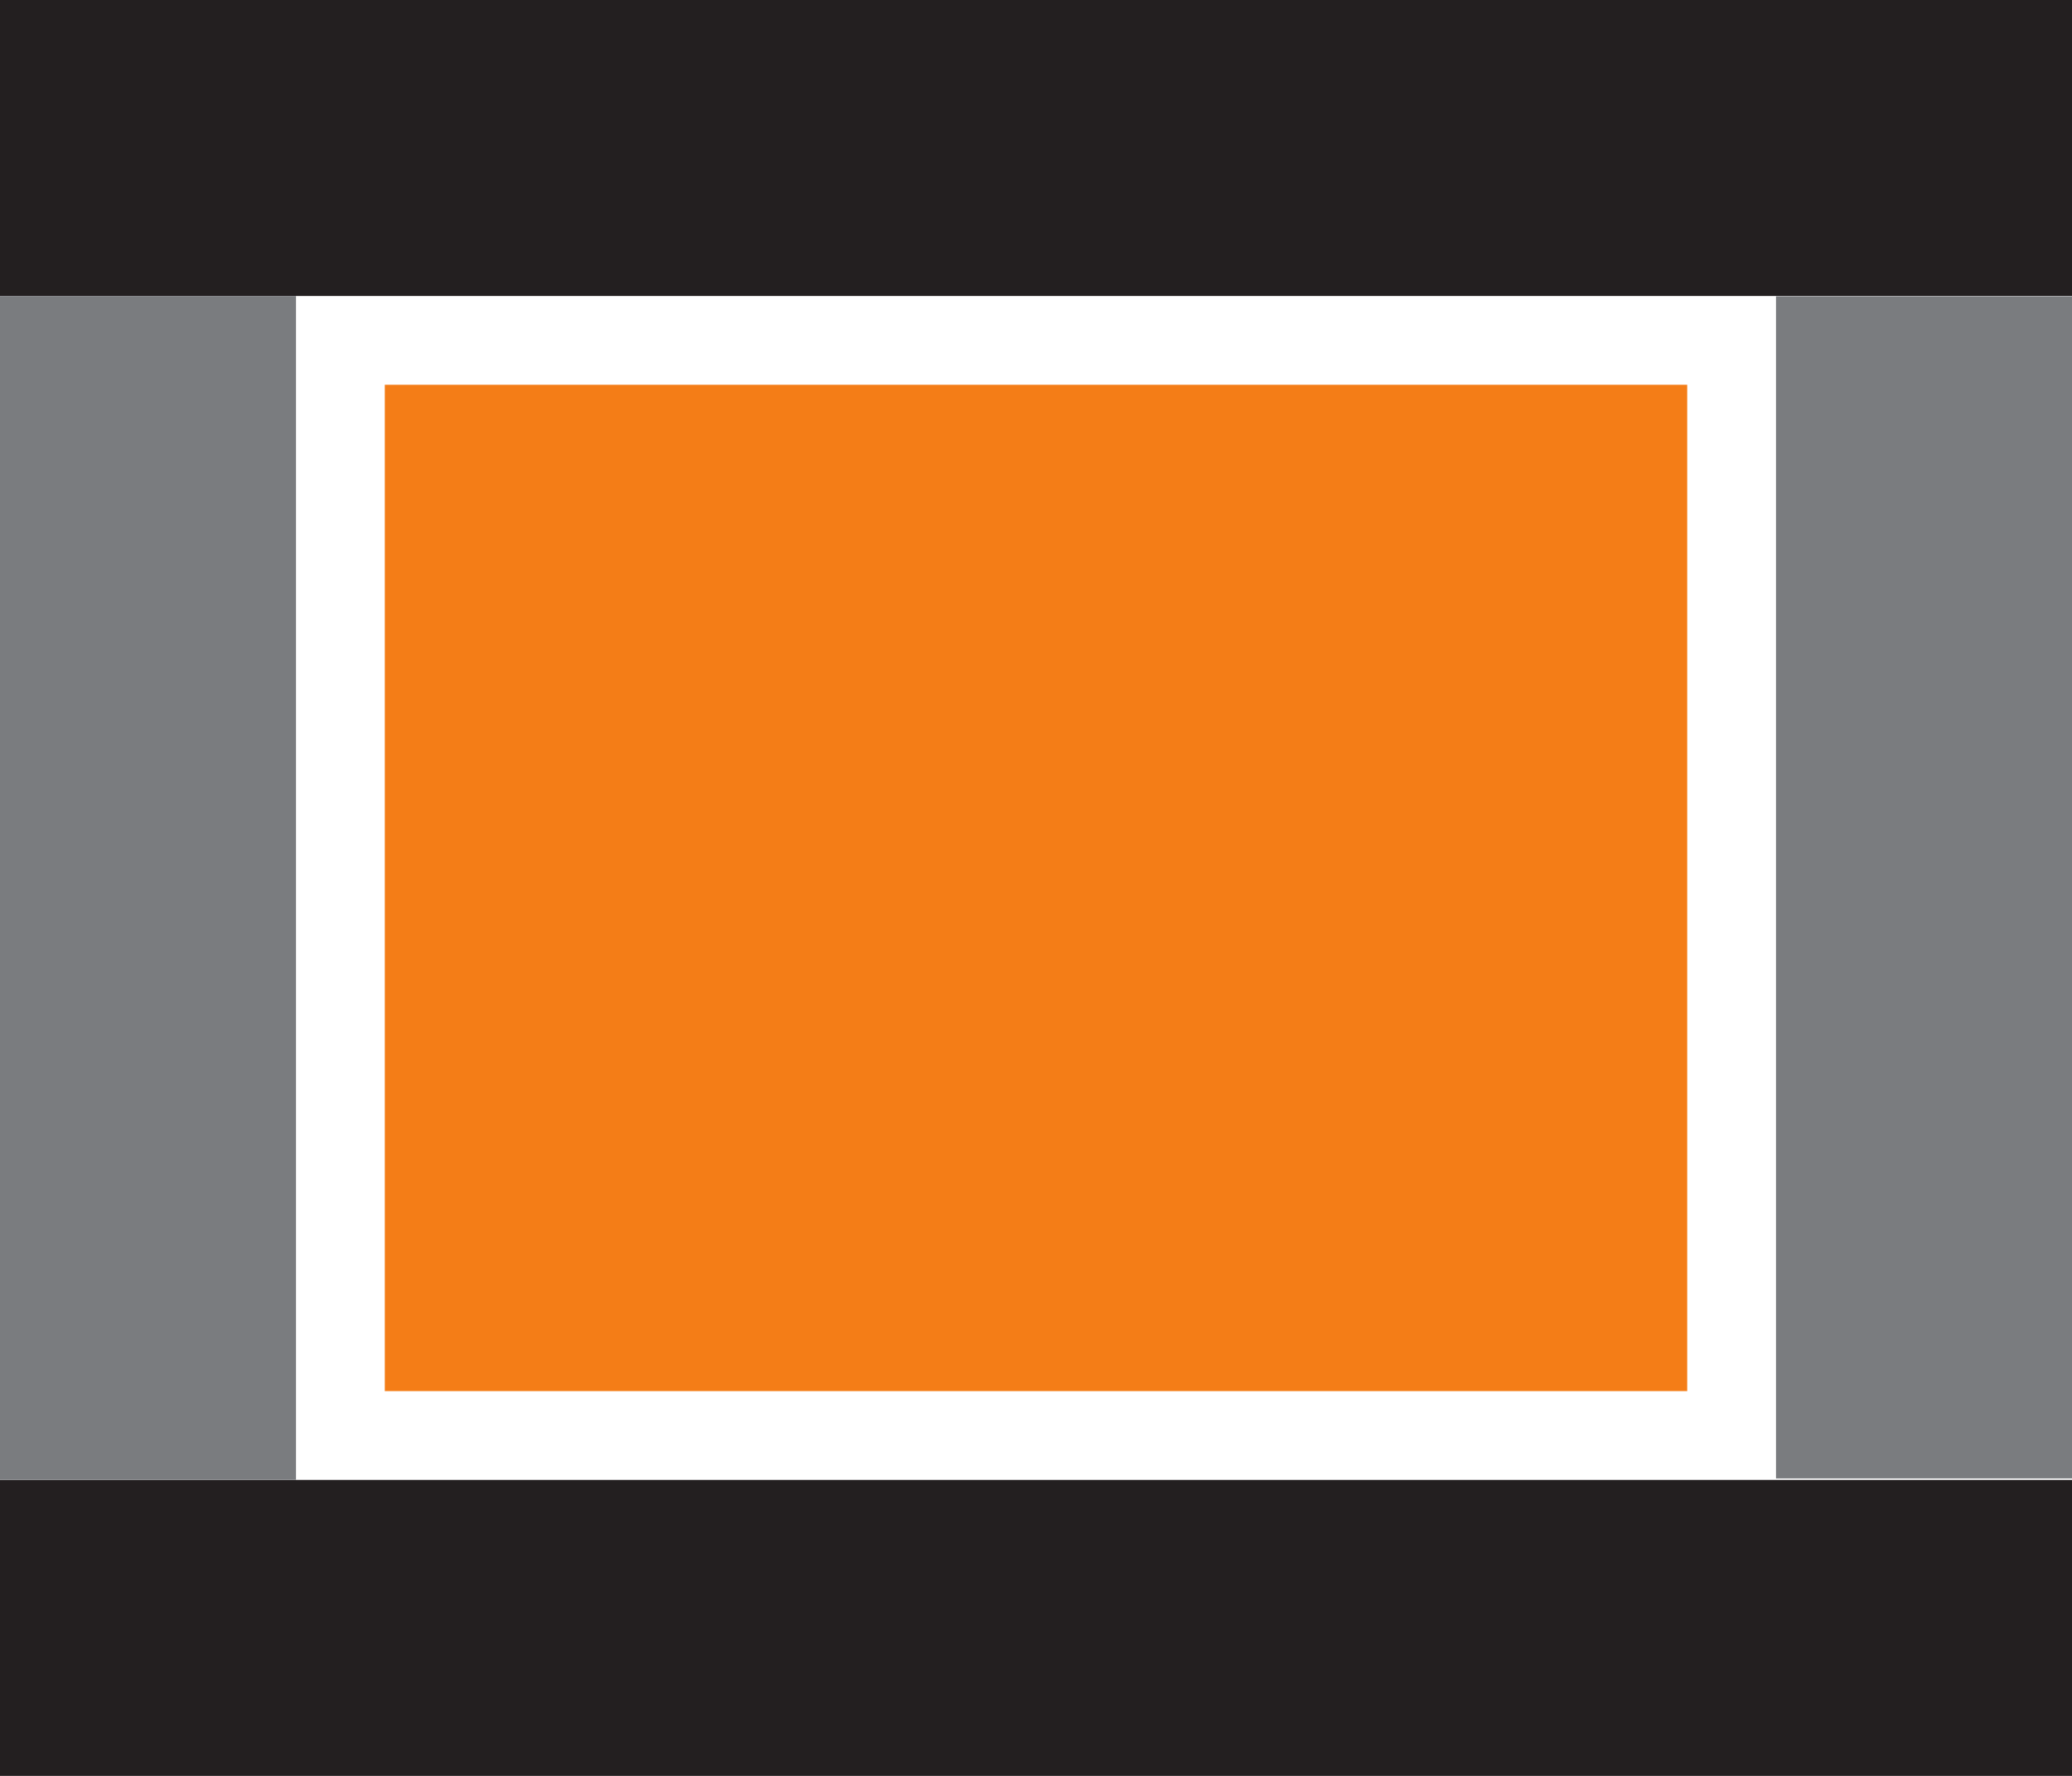
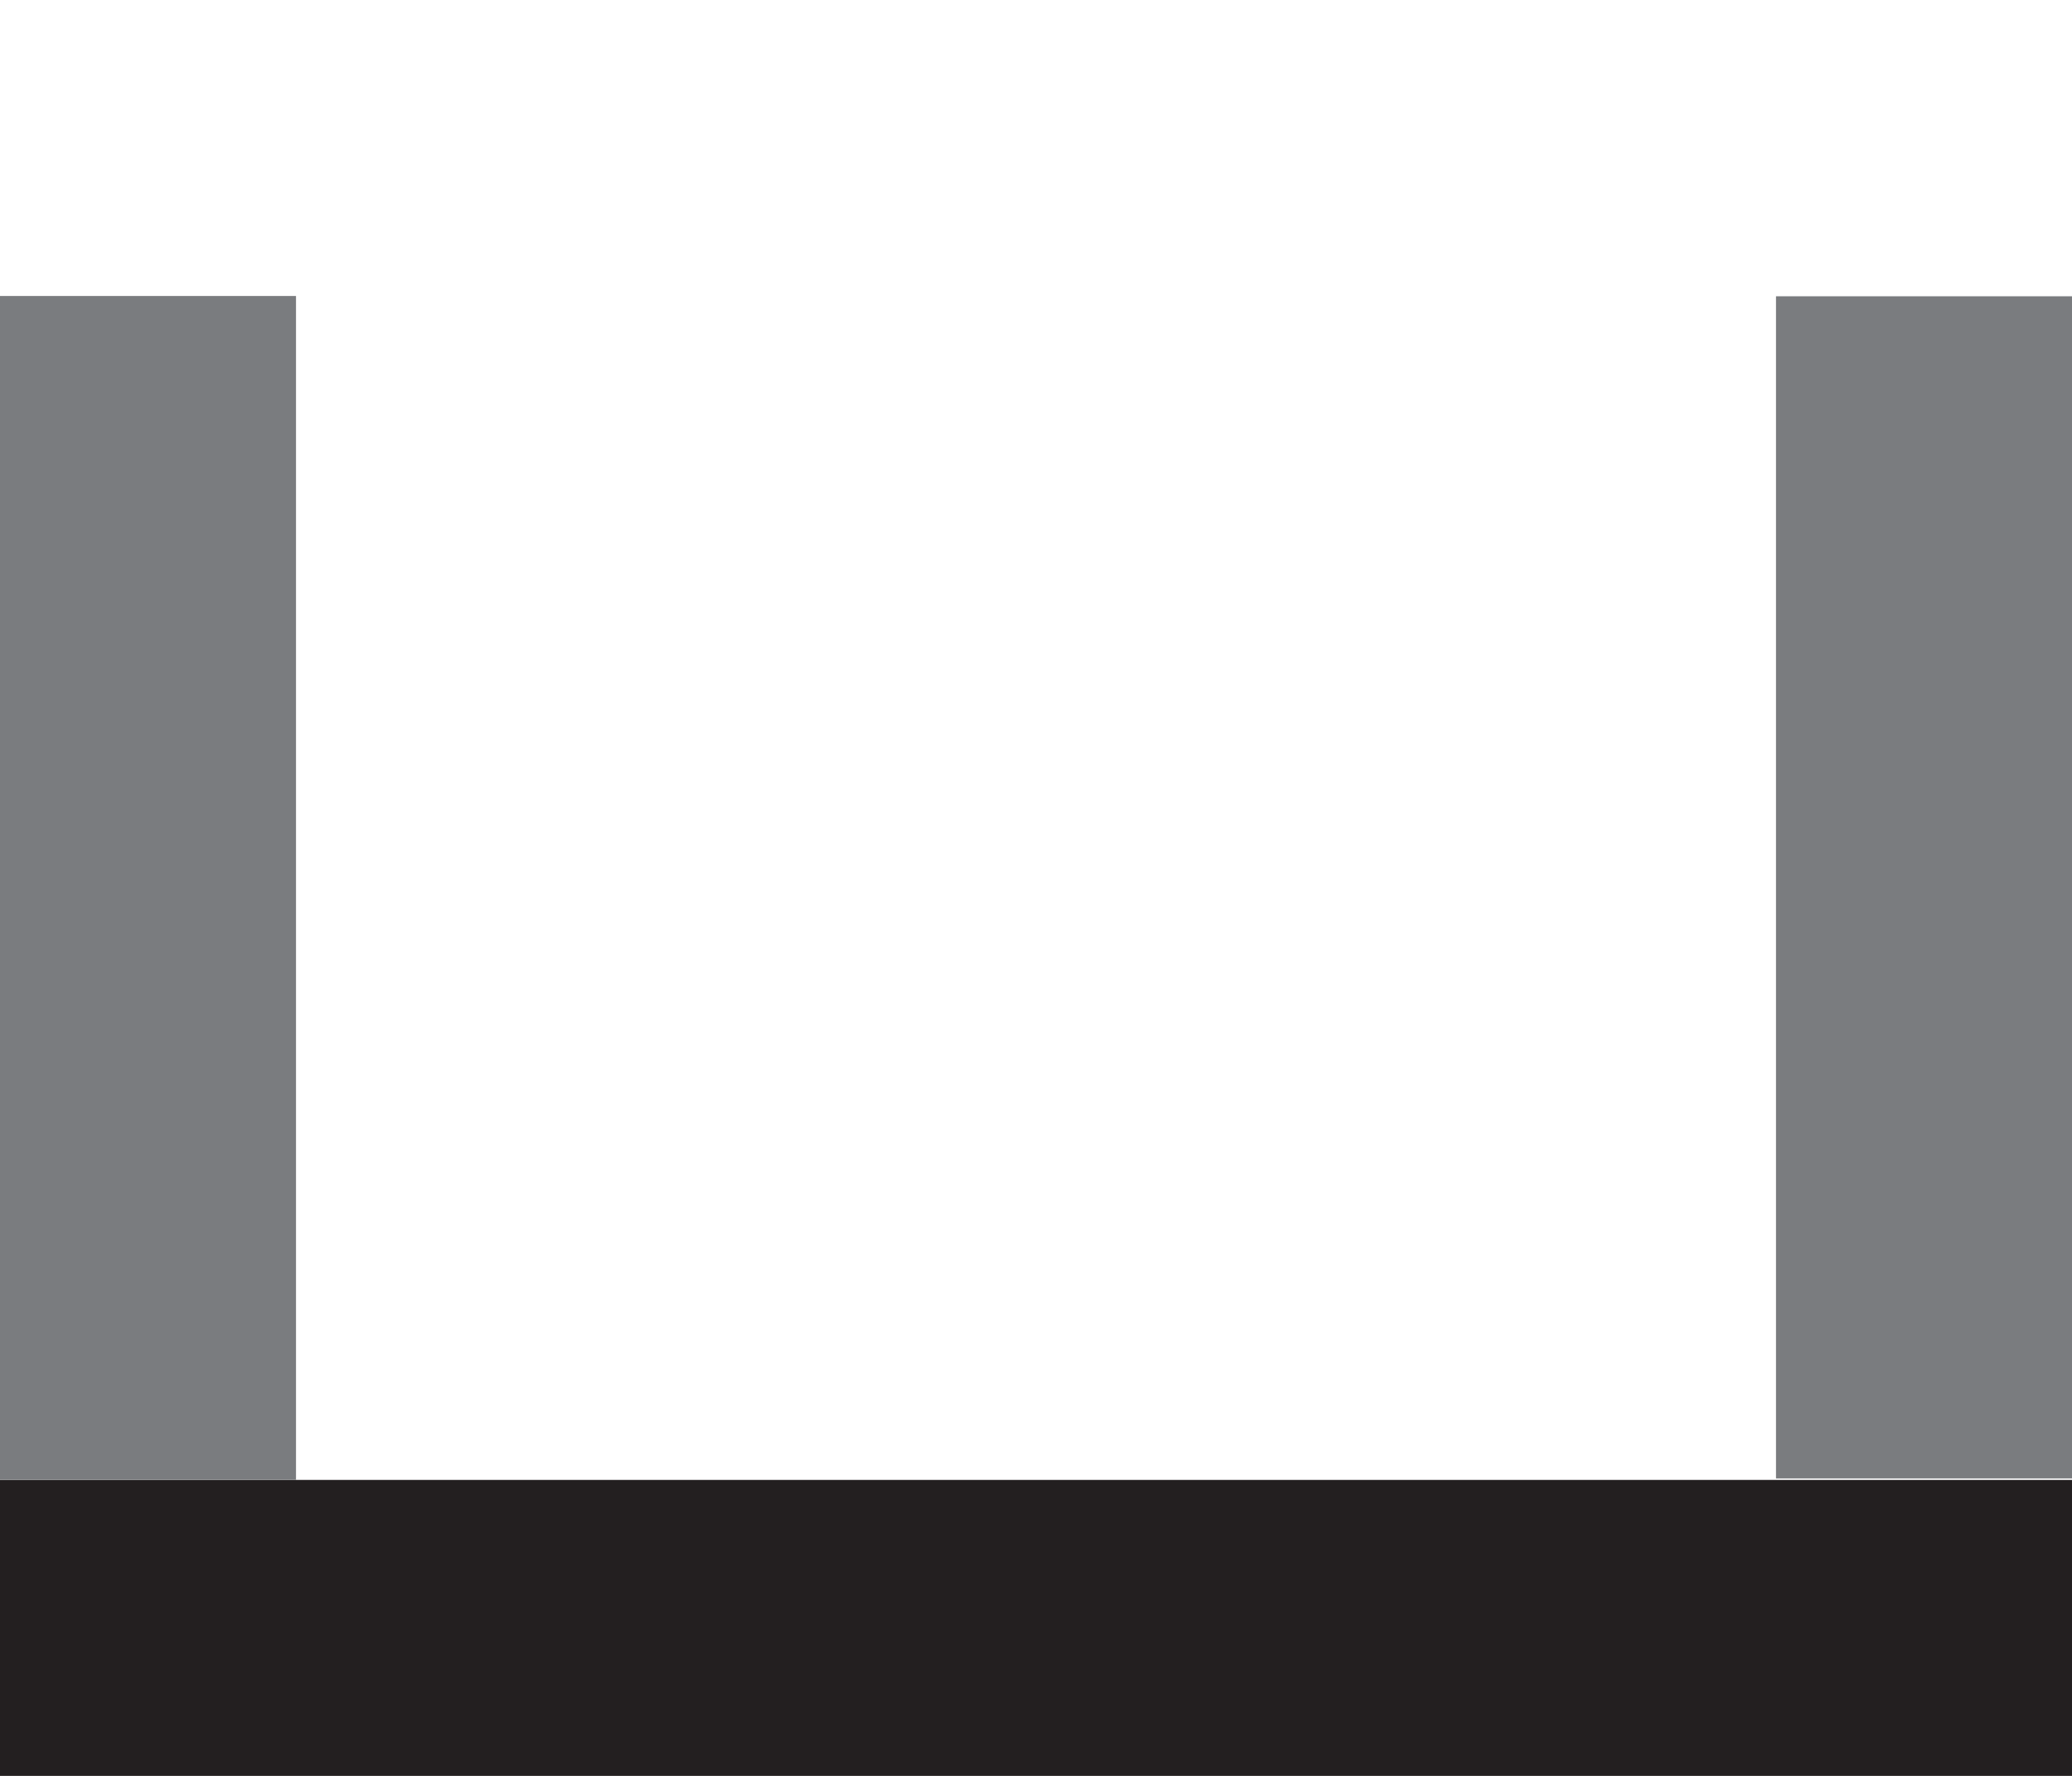
<svg xmlns="http://www.w3.org/2000/svg" id="Calque_1" width="70" height="60" viewBox="0 0 70 60">
  <path d="M0,50h70v10H0v-10Z" style="fill:#231f20; fill-rule:evenodd; stroke-width:0px;" />
-   <path d="M13,13h44v34H13V13Z" style="fill:#f47d17; fill-rule:evenodd; stroke-width:0px;" />
-   <path d="M0,0h70v10H0V0Z" style="fill:#231f20; fill-rule:evenodd; stroke-width:0px;" />
  <path d="M0,10h10v40H0V10Z" style="fill:#7a7c7f; fill-rule:evenodd; stroke-width:0px;" />
  <rect x="60" y="10.01" width="10" height="39.94" style="fill:#7a7c7f; stroke-width:0px;" />
</svg>